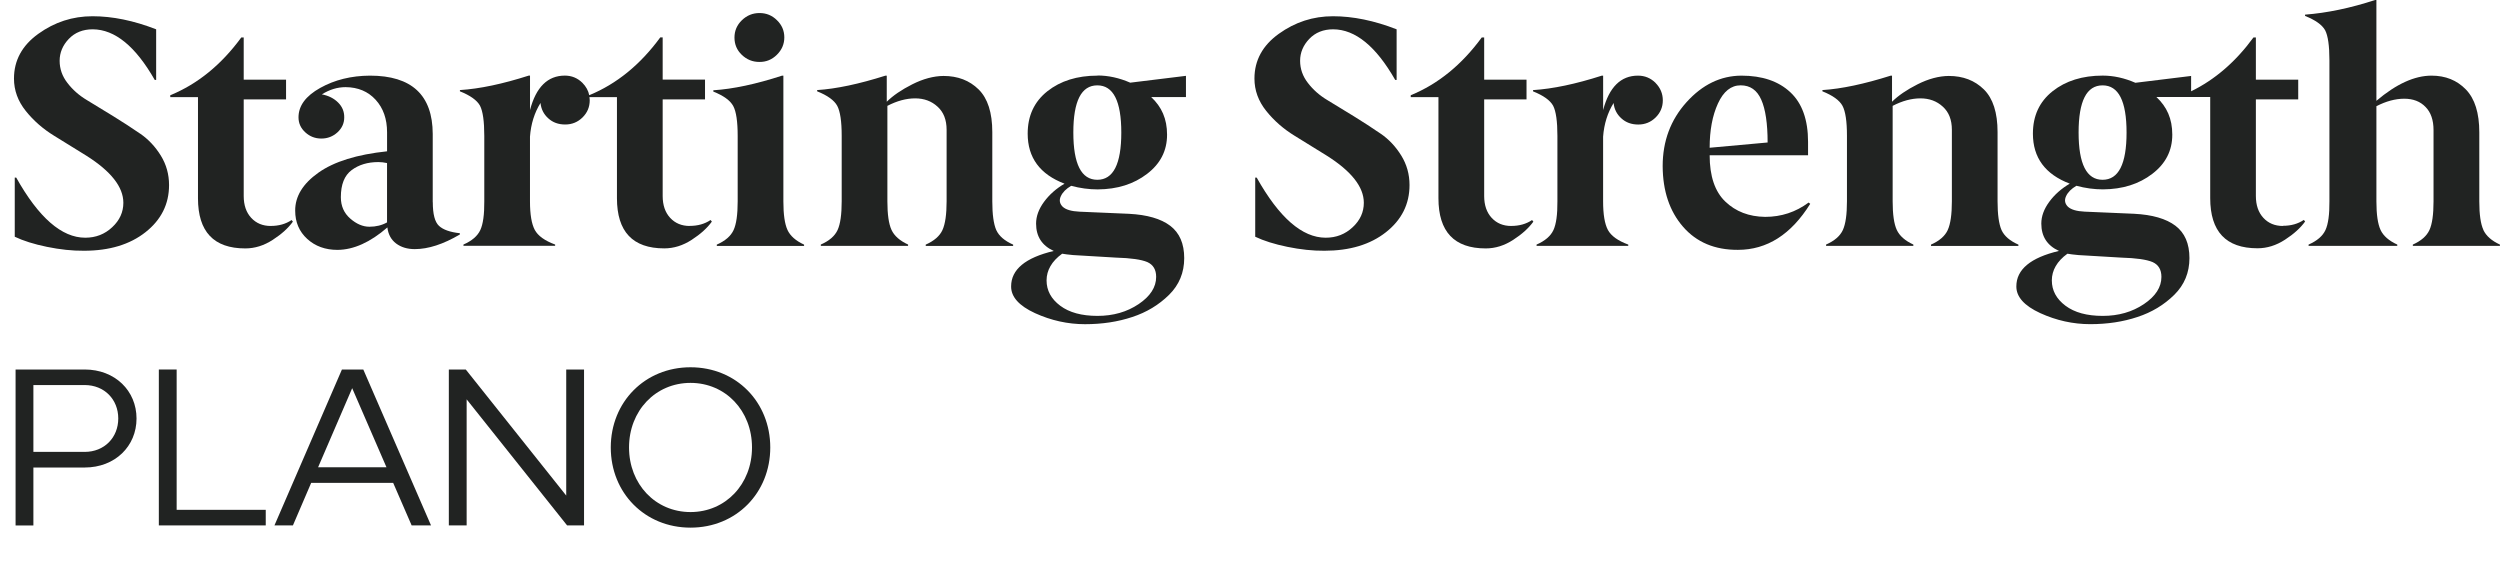
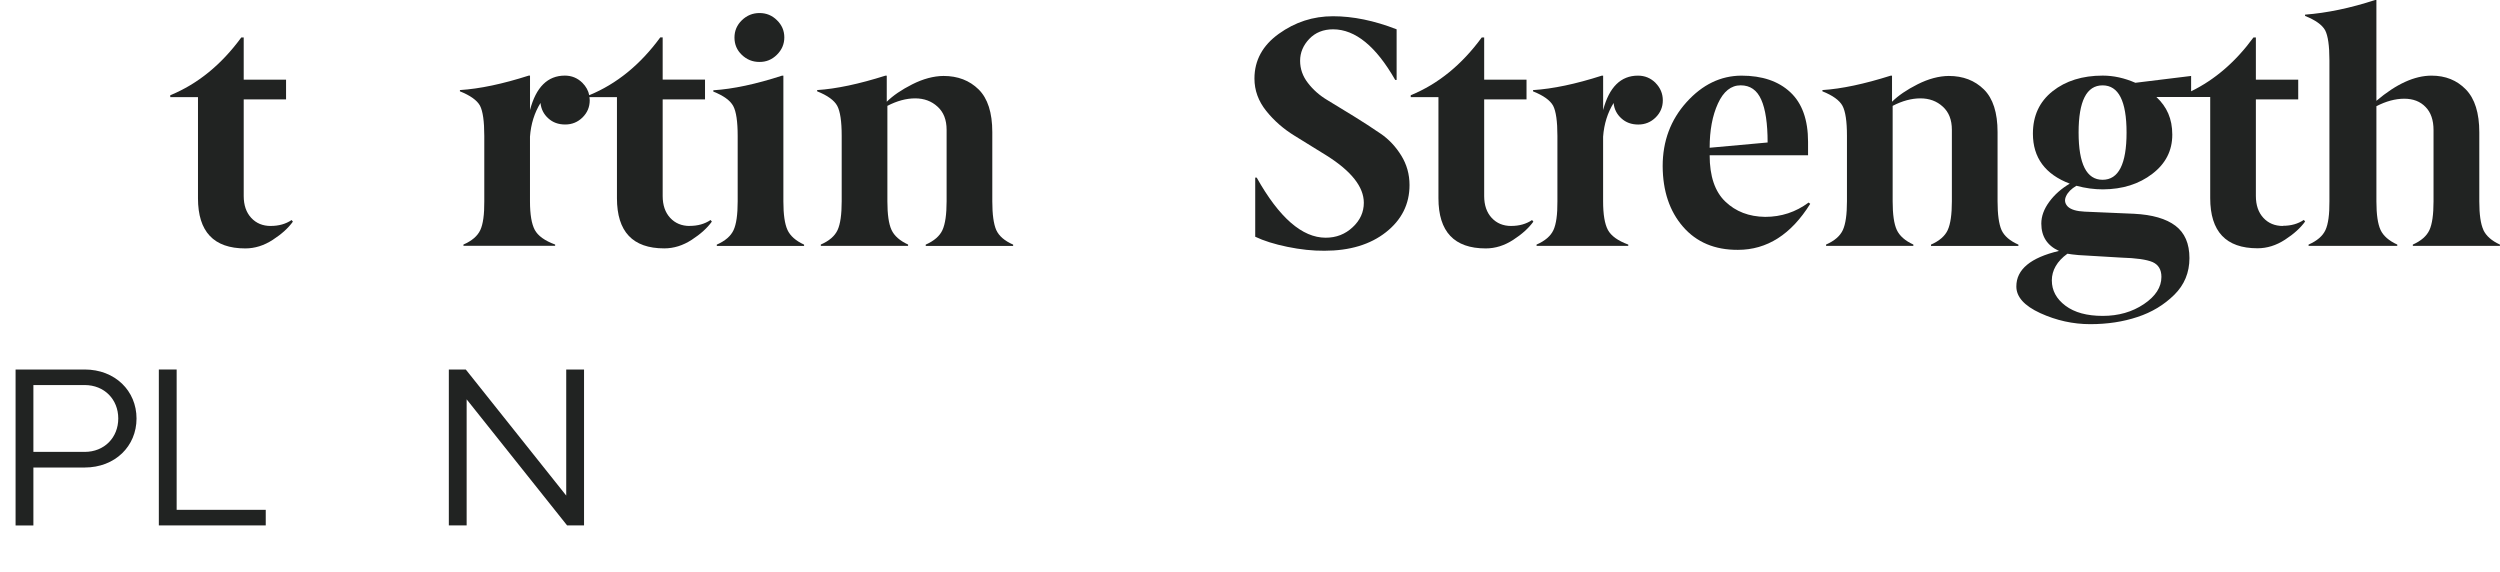
<svg xmlns="http://www.w3.org/2000/svg" id="Capa_1" viewBox="0 0 717.25 164.16">
  <defs>
    <style>.cls-1{fill:#212322;}</style>
  </defs>
-   <path class="cls-1" d="m40.18,38.33c-2.39-1.65-4.97-3.32-7.74-5.03-2.77-1.71-5.27-3.23-7.49-4.57-2.25-1.34-4.12-2.99-5.61-4.94-1.49-1.92-2.23-4.04-2.23-6.36s.88-4.44,2.63-6.27c1.75-1.83,4.04-2.75,6.86-2.75,6.36.03,12.29,4.87,17.8,14.53h.4v-14.53c-6.43-2.5-12.52-3.75-18.25-3.75s-10.87,1.68-15.54,5.03c-4.67,3.35-7,7.64-7,12.85,0,3.39,1.13,6.48,3.38,9.29,2.25,2.81,4.98,5.19,8.17,7.14,3.2,1.95,6.26,3.84,9.17,5.67,7.11,4.48,10.66,9,10.66,13.54,0,2.68-1.06,5.02-3.19,7-2.13,2.01-4.71,3.02-7.75,3.02-6.75,0-13.35-5.75-19.8-17.25h-.42v16.97c2.42,1.16,5.49,2.13,9.23,2.9,3.74.77,7.28,1.15,10.63,1.12,7.28,0,13.16-1.78,17.66-5.33,4.5-3.55,6.75-8.06,6.75-13.52,0-3.08-.79-5.9-2.37-8.46-1.58-2.56-3.56-4.67-5.95-6.31Z" />
  <path class="cls-1" d="m77.69,64.83c-2.32,0-4.19-.78-5.62-2.33-1.43-1.55-2.15-3.64-2.15-6.26v-27.73h12.15v-5.66h-12.15v-12.11h-.69c-5.73,7.83-12.52,13.36-20.38,16.58v.55h7.95v29.01c0,9.59,4.52,14.39,13.57,14.39,2.74,0,5.37-.82,7.9-2.47,2.53-1.64,4.45-3.38,5.76-5.21l-.37-.46c-1.68,1.13-3.67,1.69-5.98,1.69Z" />
  <path class="cls-1" d="m217.85,17.77c1.94.03,3.62-.65,5.04-2.06,1.42-1.4,2.13-3.06,2.13-4.98s-.7-3.56-2.11-4.93c-1.38-1.37-3.04-2.06-5-2.06s-3.64.69-5.06,2.06c-1.42,1.37-2.13,3.03-2.13,4.98s.69,3.59,2.08,4.93c1.42,1.37,3.1,2.06,5.04,2.06Z" />
  <path class="cls-1" d="m225.93,65.97c-.79-1.71-1.18-4.43-1.18-8.18V21.7h-.37c-7.49,2.44-14.07,3.84-19.73,4.2v.37c2.97,1.19,4.87,2.57,5.72,4.16.85,1.58,1.27,4.45,1.27,8.59v18.78c0,3.78-.39,6.52-1.18,8.22-.79,1.71-2.39,3.09-4.81,4.16v.37h25.04v-.37c-2.39-1.1-3.97-2.5-4.76-4.2Z" />
  <path class="cls-1" d="m270.39,66.01c-.79,1.71-2.39,3.1-4.8,4.17v.37h25.08v-.37c-2.44-1.07-4.05-2.46-4.84-4.17-.76-1.74-1.14-4.49-1.14-8.24v-19.87c0-5.58-1.31-9.66-3.92-12.24-2.62-2.58-5.98-3.87-10.08-3.87-2.86.03-5.84.83-8.94,2.39-3.1,1.56-5.55,3.24-7.34,5.01v-7.49h-.37c-7.58,2.4-14.11,3.79-19.6,4.14v.36c2.98,1.19,4.9,2.58,5.76,4.16.85,1.59,1.28,4.45,1.28,8.6v18.8c0,3.78-.39,6.53-1.18,8.24-.79,1.71-2.39,3.1-4.81,4.16v.37h25.04v-.37c-2.39-1.1-3.97-2.5-4.76-4.21-.79-1.71-1.18-4.44-1.18-8.2v-27.38c2.76-1.43,5.42-2.15,7.97-2.15s4.69.79,6.42,2.38c1.73,1.56,2.6,3.77,2.6,6.64v20.51c0,3.79-.4,6.53-1.19,8.24Z" />
  <path class="cls-1" d="m396.07,38.33c-2.39-1.65-4.97-3.32-7.74-5.03-2.77-1.71-5.27-3.23-7.49-4.57-2.25-1.34-4.12-2.99-5.61-4.94-1.49-1.92-2.23-4.04-2.23-6.36s.88-4.44,2.63-6.27c1.75-1.83,4.04-2.75,6.86-2.75,6.36.03,12.29,4.87,17.8,14.53h.4v-14.53c-6.43-2.5-12.52-3.75-18.25-3.75s-10.87,1.68-15.54,5.03c-4.67,3.35-7,7.64-7,12.85,0,3.39,1.13,6.48,3.38,9.29,2.25,2.81,4.98,5.19,8.17,7.14,3.2,1.95,6.26,3.84,9.17,5.67,7.11,4.48,10.66,9,10.66,13.54,0,2.68-1.06,5.02-3.19,7-2.13,2.01-4.71,3.02-7.75,3.02-6.75,0-13.35-5.75-19.8-17.25h-.42v16.97c2.42,1.16,5.49,2.13,9.23,2.9,3.74.77,7.28,1.15,10.63,1.12,7.27,0,13.16-1.78,17.66-5.33,4.5-3.55,6.75-8.06,6.75-13.52,0-3.08-.79-5.9-2.37-8.46-1.58-2.56-3.56-4.67-5.95-6.31Z" />
  <path class="cls-1" d="m433.58,64.83c-2.32,0-4.19-.78-5.62-2.33-1.43-1.55-2.15-3.64-2.15-6.26v-27.73h12.15v-5.66h-12.15v-12.11h-.69c-5.73,7.83-12.52,13.36-20.38,16.58v.55h7.95v29.01c0,9.59,4.52,14.39,13.57,14.39,2.74,0,5.37-.82,7.9-2.47,2.53-1.64,4.45-3.38,5.76-5.21l-.37-.46c-1.68,1.13-3.67,1.69-5.98,1.69Z" />
  <path class="cls-1" d="m506.42,62.22c-4.63-.06-8.44-1.52-11.43-4.39-2.99-2.86-4.49-7.29-4.49-13.29h28.23v-3.84c0-6.33-1.7-11.09-5.1-14.25-3.4-3.17-8.07-4.75-14.02-4.75-5.95.03-11.2,2.57-15.76,7.63-4.55,5.06-6.83,11.16-6.83,18.32.03,7.16,1.98,12.96,5.85,17.41,3.87,4.45,9.11,6.65,15.74,6.62,8.34,0,15.26-4.4,20.74-13.2l-.46-.37c-3.69,2.74-7.84,4.11-12.47,4.11Zm-13.54-32.53c1.59-3.47,3.76-5.21,6.51-5.21s4.69,1.37,5.91,4.11,1.83,6.84,1.83,12.29l-16.63,1.51c0-4.99.79-9.23,2.38-12.7Z" />
  <path class="cls-1" d="m558.8,66.01c-.79,1.71-2.39,3.1-4.8,4.17v.37h25.08v-.37c-2.44-1.07-4.05-2.46-4.84-4.17-.76-1.74-1.14-4.49-1.14-8.24v-19.87c0-5.58-1.31-9.66-3.92-12.24-2.62-2.58-5.98-3.87-10.08-3.87-2.86.03-5.84.83-8.94,2.39-3.1,1.56-5.55,3.24-7.34,5.01v-7.49h-.37c-7.58,2.4-14.11,3.79-19.6,4.14v.36c2.98,1.19,4.9,2.58,5.76,4.16.85,1.59,1.28,4.45,1.28,8.6v18.8c0,3.78-.39,6.53-1.18,8.24-.79,1.71-2.39,3.1-4.81,4.16v.37h25.04v-.37c-2.39-1.1-3.97-2.5-4.76-4.21-.79-1.71-1.18-4.44-1.18-8.2v-27.38c2.76-1.43,5.42-2.15,7.97-2.15s4.69.79,6.42,2.38c1.73,1.56,2.6,3.77,2.6,6.64v20.51c0,3.79-.4,6.53-1.19,8.24Z" />
  <path class="cls-1" d="m712.49,65.97c-.79-1.71-1.18-4.43-1.18-8.18v-19.83c0-5.54-1.28-9.64-3.85-12.29-2.57-2.65-5.85-3.97-9.86-3.97-4.87,0-10.14,2.41-15.81,7.22V0h-.37c-7.1,2.32-13.8,3.72-20.1,4.2v.37c2.98,1.19,4.9,2.56,5.76,4.11.82,1.58,1.23,4.46,1.23,8.63v40.48c.03,3.78-.35,6.52-1.14,8.22-.79,1.71-2.41,3.09-4.84,4.16v.37h25.45v-.37c-2.41-1.1-4.01-2.5-4.8-4.2-.79-1.71-1.19-4.43-1.19-8.18v-27.32c2.77-1.43,5.44-2.15,7.99-2.15s4.6.79,6.12,2.38c1.52,1.55,2.28,3.76,2.28,6.62v20.47c0,3.78-.39,6.52-1.18,8.22-.79,1.71-2.37,3.09-4.76,4.16v.37h24.99v-.37c-2.39-1.1-3.97-2.5-4.76-4.2Z" />
  <path class="cls-1" d="m654.98,64.83c-2.32,0-4.19-.78-5.62-2.33-1.43-1.55-2.15-3.64-2.15-6.26v-27.73h12.15v-5.66h-12.15v-12.11h-.69c-5.11,6.99-11.08,12.13-17.89,15.45v-4.4l-15.99,1.96c-3.14-1.37-6.26-2.06-9.37-2.06-5.82,0-10.61,1.5-14.38,4.48-3.77,2.99-5.65,7.05-5.65,12.17,0,6.89,3.52,11.67,10.57,14.35-2.4,1.41-4.36,3.14-5.88,5.21-1.52,2.07-2.28,4.15-2.28,6.24,0,3.7,1.69,6.31,5.07,7.85-8.15,1.93-12.23,5.32-12.23,10.16-.03,3,2.25,5.56,6.85,7.68,4.63,2.11,9.41,3.17,14.35,3.17s9.45-.69,13.55-2.06c4.1-1.34,7.61-3.46,10.55-6.35,2.9-2.86,4.36-6.38,4.36-10.54s-1.34-7.25-4.01-9.28c-2.68-2.03-6.63-3.17-11.86-3.44l-14.19-.61c-2.33-.11-3.94-.59-4.83-1.44-.86-.88-1.03-1.88-.5-3.01.52-1.13,1.51-2.12,2.96-2.97,2.57.69,5.1,1.03,7.61,1.03,5.62-.03,10.35-1.52,14.17-4.46,3.82-2.91,5.73-6.65,5.73-11.23s-1.55-7.99-4.56-10.81h9.98s5.46,0,5.46,0v29.01c0,9.59,4.52,14.39,13.57,14.39,2.74,0,5.37-.82,7.9-2.47,2.53-1.64,4.45-3.38,5.76-5.21l-.37-.46c-1.68,1.13-3.67,1.69-5.98,1.69Zm-61.83,7.96c.71.13,1.77.26,3.16.39l12.29.73c4.26.12,7.26.55,8.98,1.28,1.69.76,2.53,2.18,2.53,4.25,0,2.95-1.68,5.56-5.03,7.81-3.35,2.25-7.29,3.38-11.81,3.38s-8.09-.97-10.69-2.92c-2.6-1.95-3.91-4.37-3.91-7.26s1.49-5.51,4.47-7.66Zm10.08-21.21c-4.58,0-6.88-4.51-6.88-13.55s2.29-13.54,6.88-13.54,6.88,4.51,6.88,13.54-2.29,13.55-6.88,13.55Z" />
-   <path class="cls-1" d="m314.87,21.7c-5.82,0-10.61,1.5-14.38,4.48-3.77,2.99-5.65,7.05-5.65,12.17,0,6.89,3.52,11.67,10.57,14.35-2.4,1.41-4.36,3.14-5.88,5.21-1.52,2.07-2.28,4.15-2.28,6.24,0,3.7,1.69,6.31,5.07,7.85-8.15,1.93-12.23,5.32-12.23,10.16-.03,3,2.25,5.56,6.85,7.68,4.63,2.11,9.41,3.17,14.35,3.17s9.45-.69,13.55-2.06c4.1-1.34,7.61-3.46,10.55-6.35,2.9-2.86,4.36-6.38,4.36-10.54s-1.34-7.25-4.01-9.28c-2.67-2.03-6.63-3.17-11.86-3.44l-14.19-.61c-2.33-.11-3.94-.59-4.83-1.44-.86-.88-1.03-1.88-.5-3.01.52-1.13,1.51-2.12,2.96-2.97,2.57.69,5.1,1.03,7.61,1.03,5.62-.03,10.35-1.52,14.17-4.46,3.82-2.91,5.73-6.65,5.73-11.23s-1.55-7.99-4.56-10.81h9.98v-6.08l-15.99,1.96c-3.14-1.37-6.26-2.06-9.37-2.06Zm-10.13,51.09c.71.13,1.77.26,3.16.39l12.29.73c4.26.12,7.26.55,8.98,1.28,1.69.76,2.53,2.18,2.53,4.25,0,2.95-1.68,5.56-5.03,7.81-3.35,2.25-7.29,3.38-11.81,3.38s-8.09-.97-10.69-2.92c-2.6-1.95-3.91-4.37-3.91-7.26s1.49-5.51,4.47-7.66Zm10.08-21.21c-4.58,0-6.88-4.51-6.88-13.55s2.29-13.54,6.88-13.54,6.88,4.51,6.88,13.54-2.29,13.55-6.88,13.55Z" />
-   <path class="cls-1" d="m124.15,58.01v-19.57c-.03-11.16-6.03-16.74-18.01-16.74-5.36.03-10.11,1.2-14.27,3.52-4.16,2.32-6.23,5.13-6.23,8.45,0,1.68.65,3.11,1.95,4.3,1.3,1.19,2.83,1.78,4.61,1.78s3.32-.6,4.63-1.79c1.29-1.19,1.93-2.62,1.93-4.27.03-1.65-.55-3.08-1.75-4.27-1.2-1.2-2.75-1.98-4.67-2.35,2.21-1.38,4.48-2.07,6.82-2.07,3.56.03,6.44,1.24,8.62,3.63,2.18,2.39,3.27,5.49,3.27,9.32v5.46c-8.64.91-15.2,2.95-19.68,6.12-4.48,3.17-6.71,6.81-6.68,10.92,0,3.29,1.15,5.99,3.45,8.09,2.3,2.1,5.2,3.15,8.68,3.15,4.64-.03,9.41-2.18,14.32-6.44.24,2,1.08,3.53,2.51,4.61,1.43,1.07,3.21,1.61,5.35,1.61,3.87,0,8.18-1.4,12.93-4.2v-.36c-2.8-.3-4.8-1.01-5.98-2.11-1.19-1.1-1.78-3.35-1.78-6.77Zm-13.11,5.8c-1.49.83-3.17,1.24-5.05,1.24s-3.72-.78-5.51-2.35c-1.79-1.56-2.69-3.6-2.69-6.12,0-3.65,1.03-6.24,3.1-7.78,2.06-1.53,4.61-2.3,7.65-2.3.79,0,1.62.09,2.5.28v17.03Z" />
  <path class="cls-1" d="m197.89,64.83c-2.31,0-4.19-.78-5.62-2.33-1.43-1.55-2.15-3.64-2.15-6.26v-27.73h12.15v-5.67h-12.15v-12.11h-.69c-5.73,7.83-12.52,13.35-20.37,16.58v.05c-.26-1.34-.92-2.54-1.97-3.6-1.4-1.38-3.08-2.07-5.03-2.07-4.93,0-8.27,3.29-10,9.88v-9.88h-.37c-7.49,2.4-14.07,3.79-19.74,4.15v.36c2.98,1.19,4.9,2.56,5.76,4.12.82,1.59,1.23,4.47,1.23,8.65v18.8c.03,3.78-.35,6.53-1.14,8.23-.79,1.71-2.41,3.1-4.84,4.16v.36h26.31v-.36c-2.99-1.1-4.93-2.5-5.85-4.21-.91-1.71-1.37-4.44-1.37-8.2v-18.55c.27-3.63,1.28-6.85,3.02-9.66.18,1.77.93,3.25,2.24,4.42,1.28,1.17,2.89,1.76,4.84,1.76s3.61-.68,4.98-2.03c1.37-1.35,2.06-2.99,2.06-4.92,0-.31-.05-.61-.09-.91h7.9v29.01c0,9.59,4.52,14.39,13.57,14.39,2.74,0,5.37-.82,7.9-2.47,2.53-1.64,4.45-3.38,5.76-5.21l-.37-.46c-1.68,1.13-3.67,1.69-5.98,1.69Z" />
  <path class="cls-1" d="m474.97,23.77c-1.4-1.38-3.08-2.07-5.03-2.07-4.93,0-8.27,3.29-10,9.88v-9.88h-.37c-7.49,2.41-14.07,3.79-19.74,4.15v.36c2.98,1.19,4.9,2.56,5.76,4.12.82,1.59,1.23,4.47,1.23,8.65v18.8c.03,3.78-.35,6.53-1.14,8.23-.79,1.71-2.41,3.1-4.84,4.16v.37h26.31v-.37c-2.99-1.1-4.93-2.5-5.85-4.21-.91-1.71-1.37-4.44-1.37-8.2v-18.55c.27-3.63,1.28-6.85,3.01-9.66.18,1.77.93,3.25,2.24,4.42,1.28,1.17,2.89,1.76,4.84,1.76s3.61-.68,4.98-2.03c1.37-1.35,2.06-2.99,2.06-4.91s-.7-3.59-2.1-5.01Z" />
  <path class="cls-1" d="m4.47,106.01h19.81c8.75,0,14.89,6.13,14.89,14.06s-6.13,14.06-14.89,14.06h-14.7v16.62h-5.11v-44.73Zm19.81,23.64c5.69,0,9.65-4.15,9.65-9.59s-3.96-9.59-9.65-9.59h-14.7v19.17h14.7Z" />
  <path class="cls-1" d="m45.57,106.01h5.11v40.26h25.56v4.47h-30.67v-44.73Z" />
-   <path class="cls-1" d="m98.1,106.01h6.13l19.43,44.73h-5.56l-5.3-12.21h-23.52l-5.24,12.21h-5.3l19.36-44.73Zm12.78,28.05l-9.84-22.69-9.78,22.69h19.62Z" />
  <path class="cls-1" d="m128.77,106.01h4.86l28.82,36.17v-36.17h5.11v44.73h-4.86l-28.82-36.17v36.17h-5.11v-44.73Z" />
-   <path class="cls-1" d="m198.11,105.37c13.1,0,22.88,9.97,22.88,23.01s-9.78,23-22.88,23-22.88-9.97-22.88-23,9.78-23.01,22.88-23.01Zm0,41.54c10.03,0,17.64-7.99,17.64-18.53s-7.6-18.53-17.64-18.53-17.64,7.99-17.64,18.53,7.6,18.53,17.64,18.53Z" />
</svg>